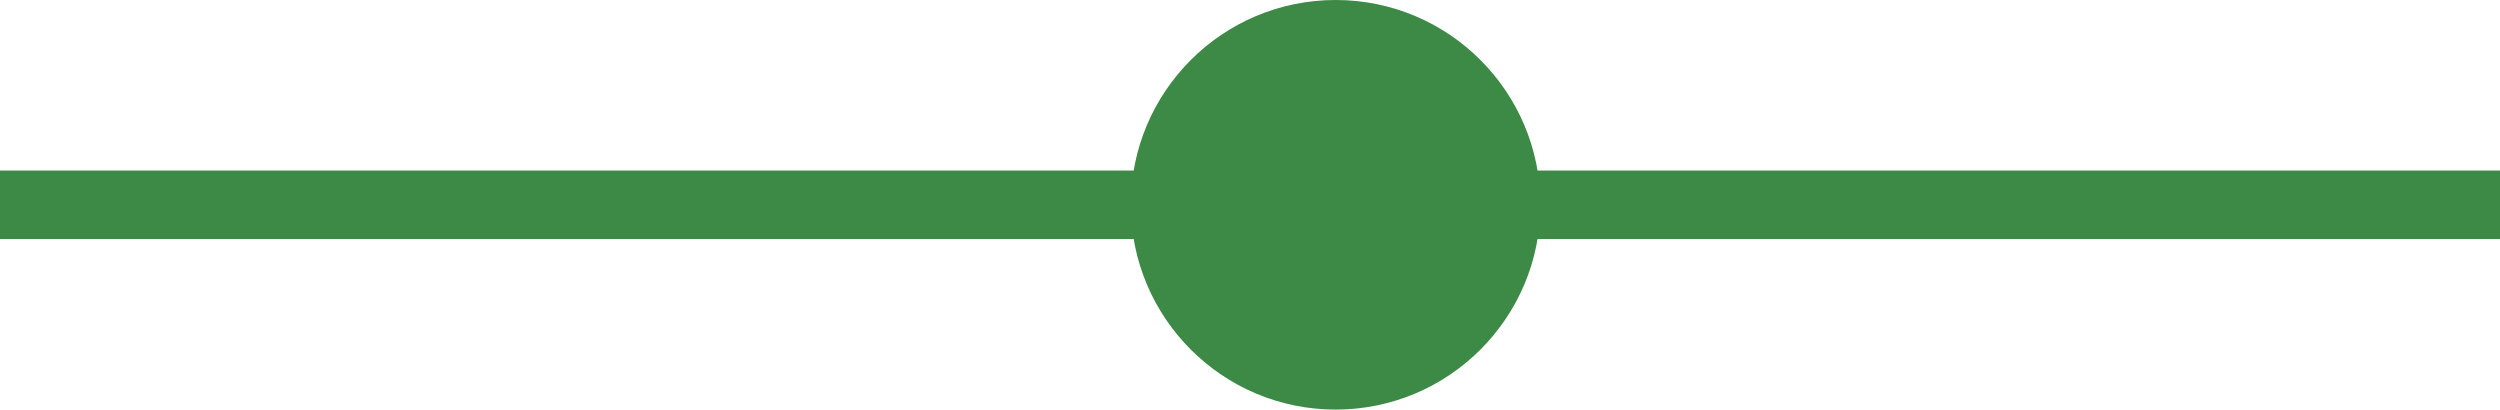
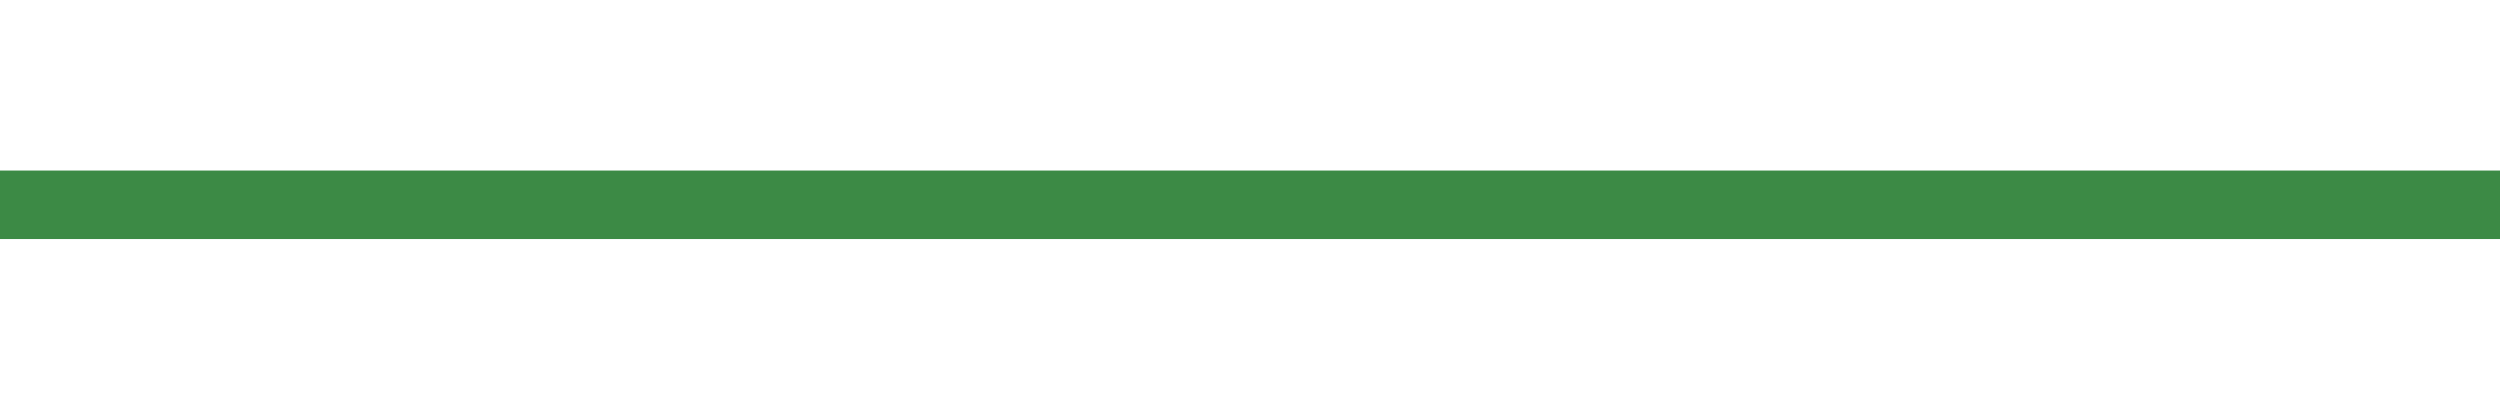
<svg xmlns="http://www.w3.org/2000/svg" width="73" height="11.96" viewBox="0 0 73 11.96">
  <g id="chart_img_02" transform="translate(-470 -1393.02)">
-     <circle id="동그라미_copy" data-name="동그라미 copy" cx="5.98" cy="5.98" r="5.98" transform="translate(503.02 1393.02)" fill="#3c8a45" />
    <rect id="선" width="73" height="2" transform="translate(470 1398)" fill="#3c8a45" />
  </g>
</svg>